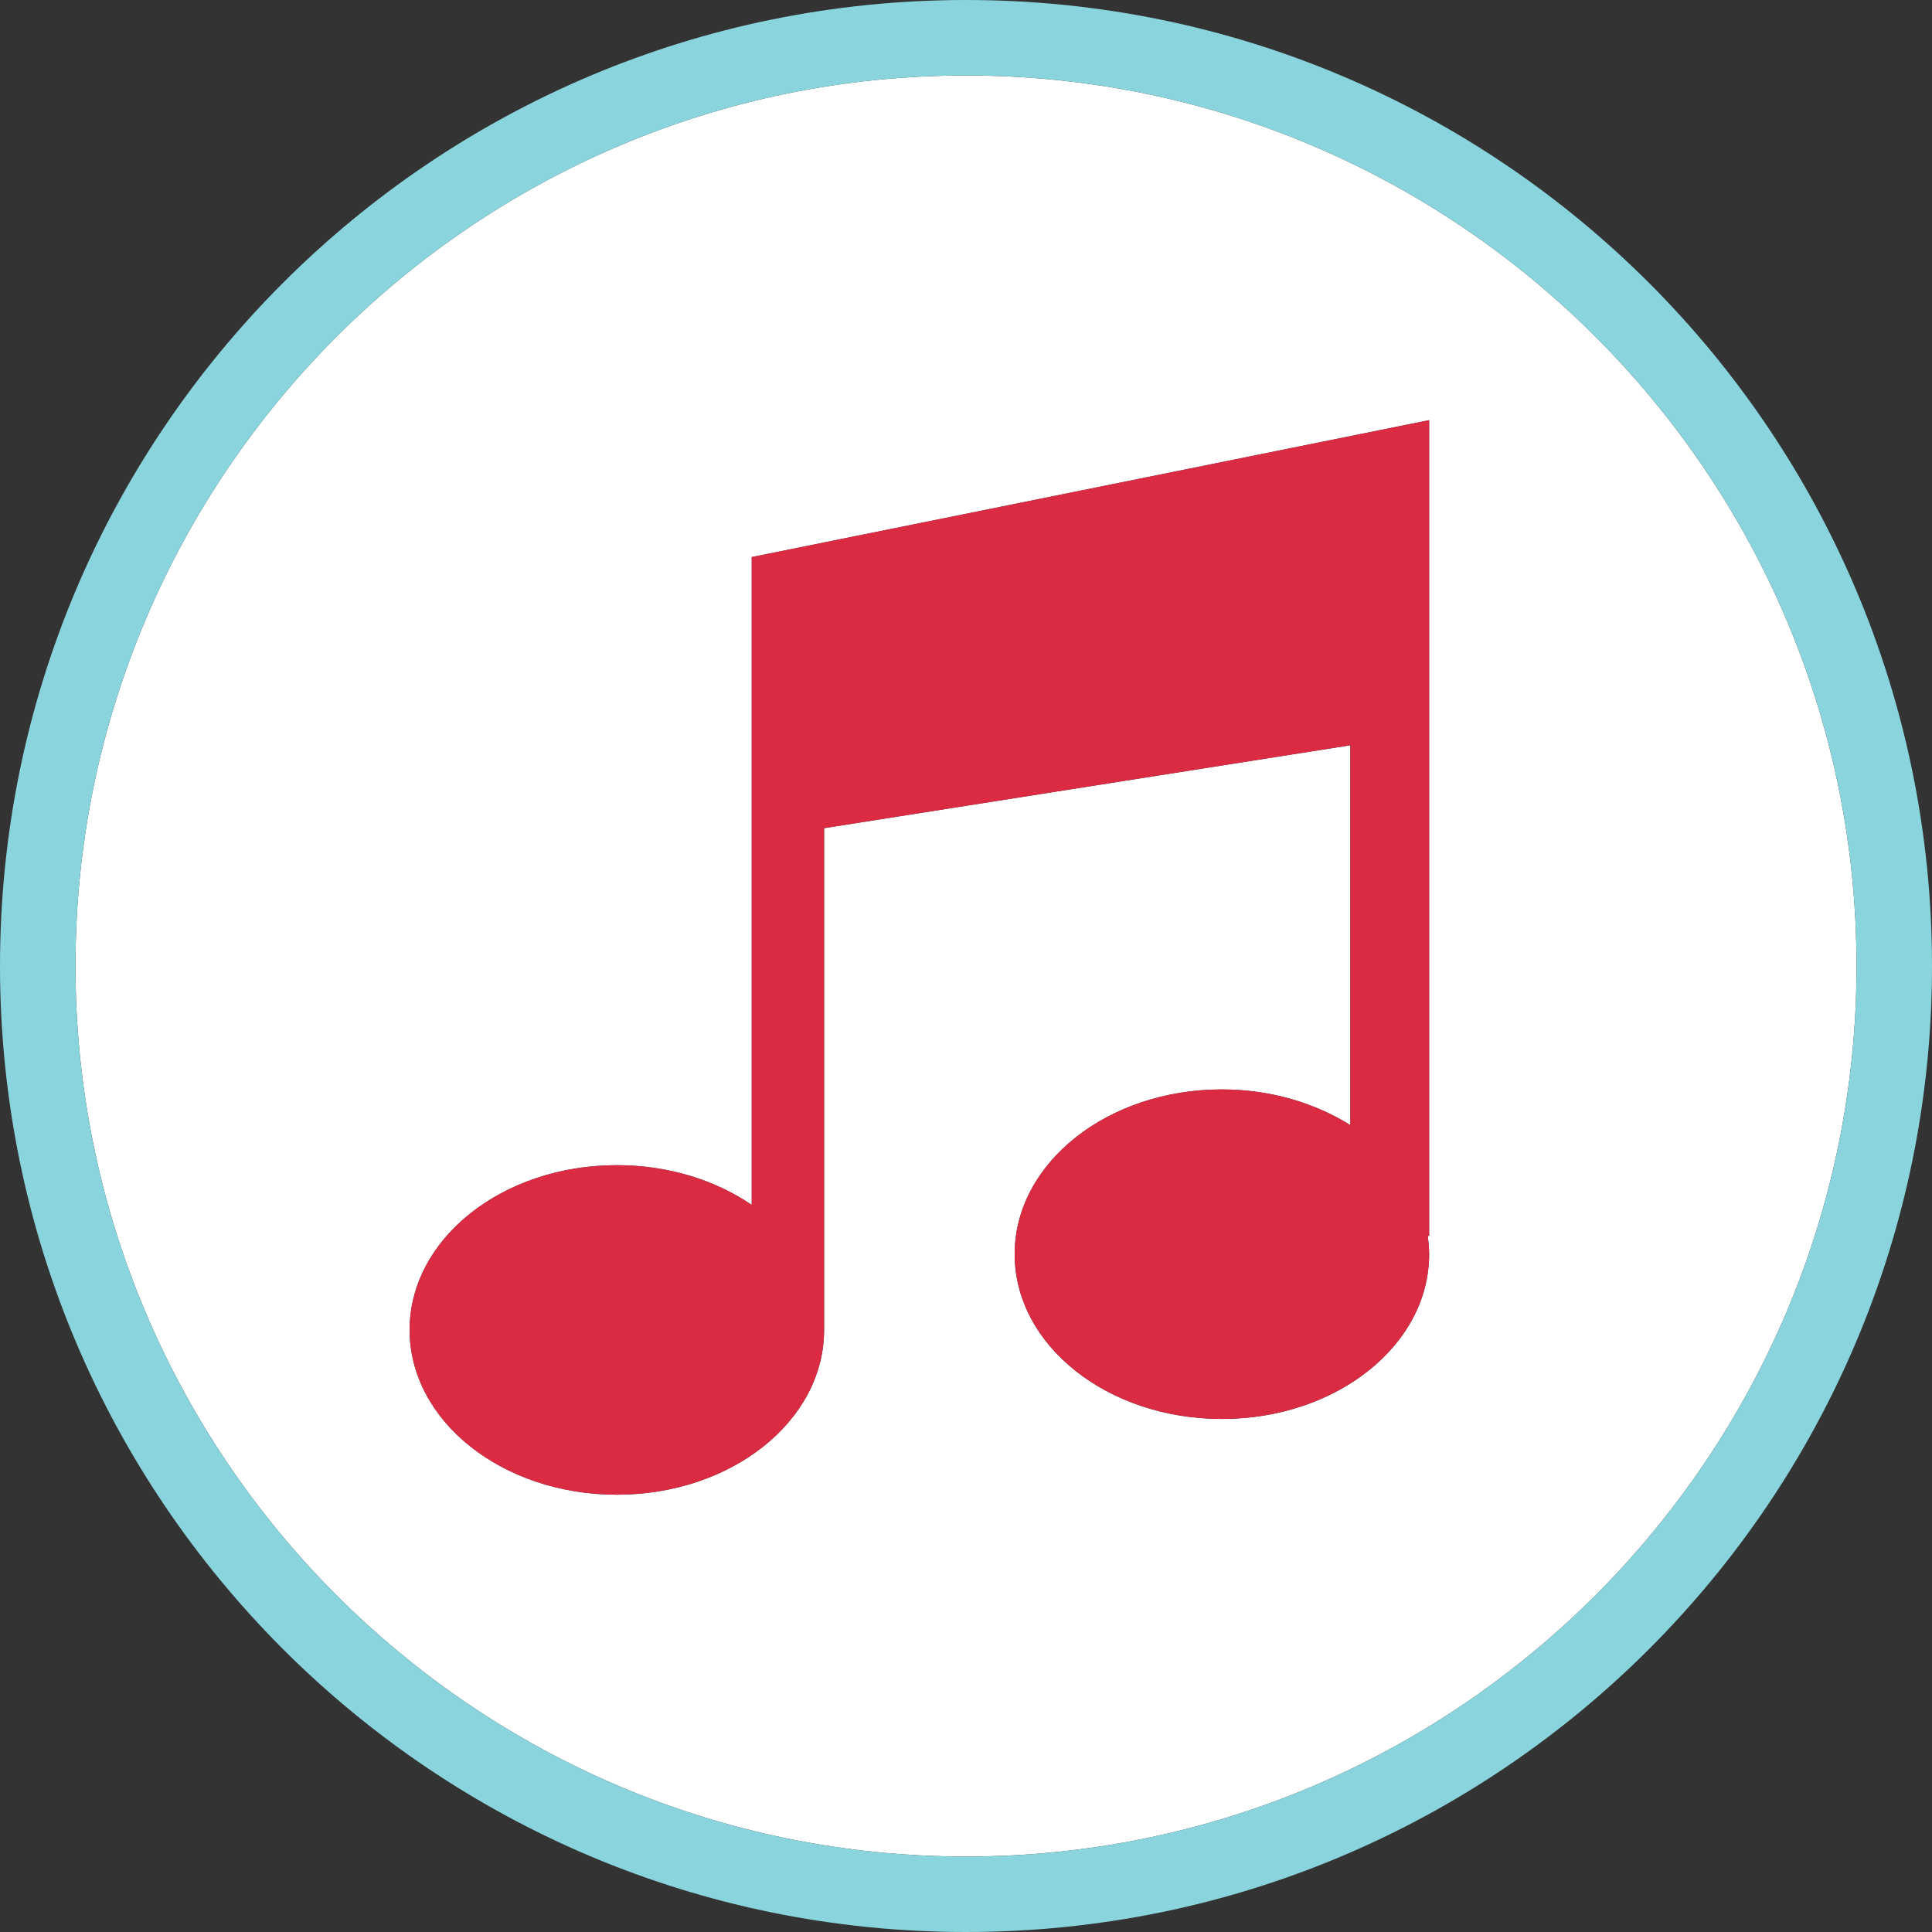
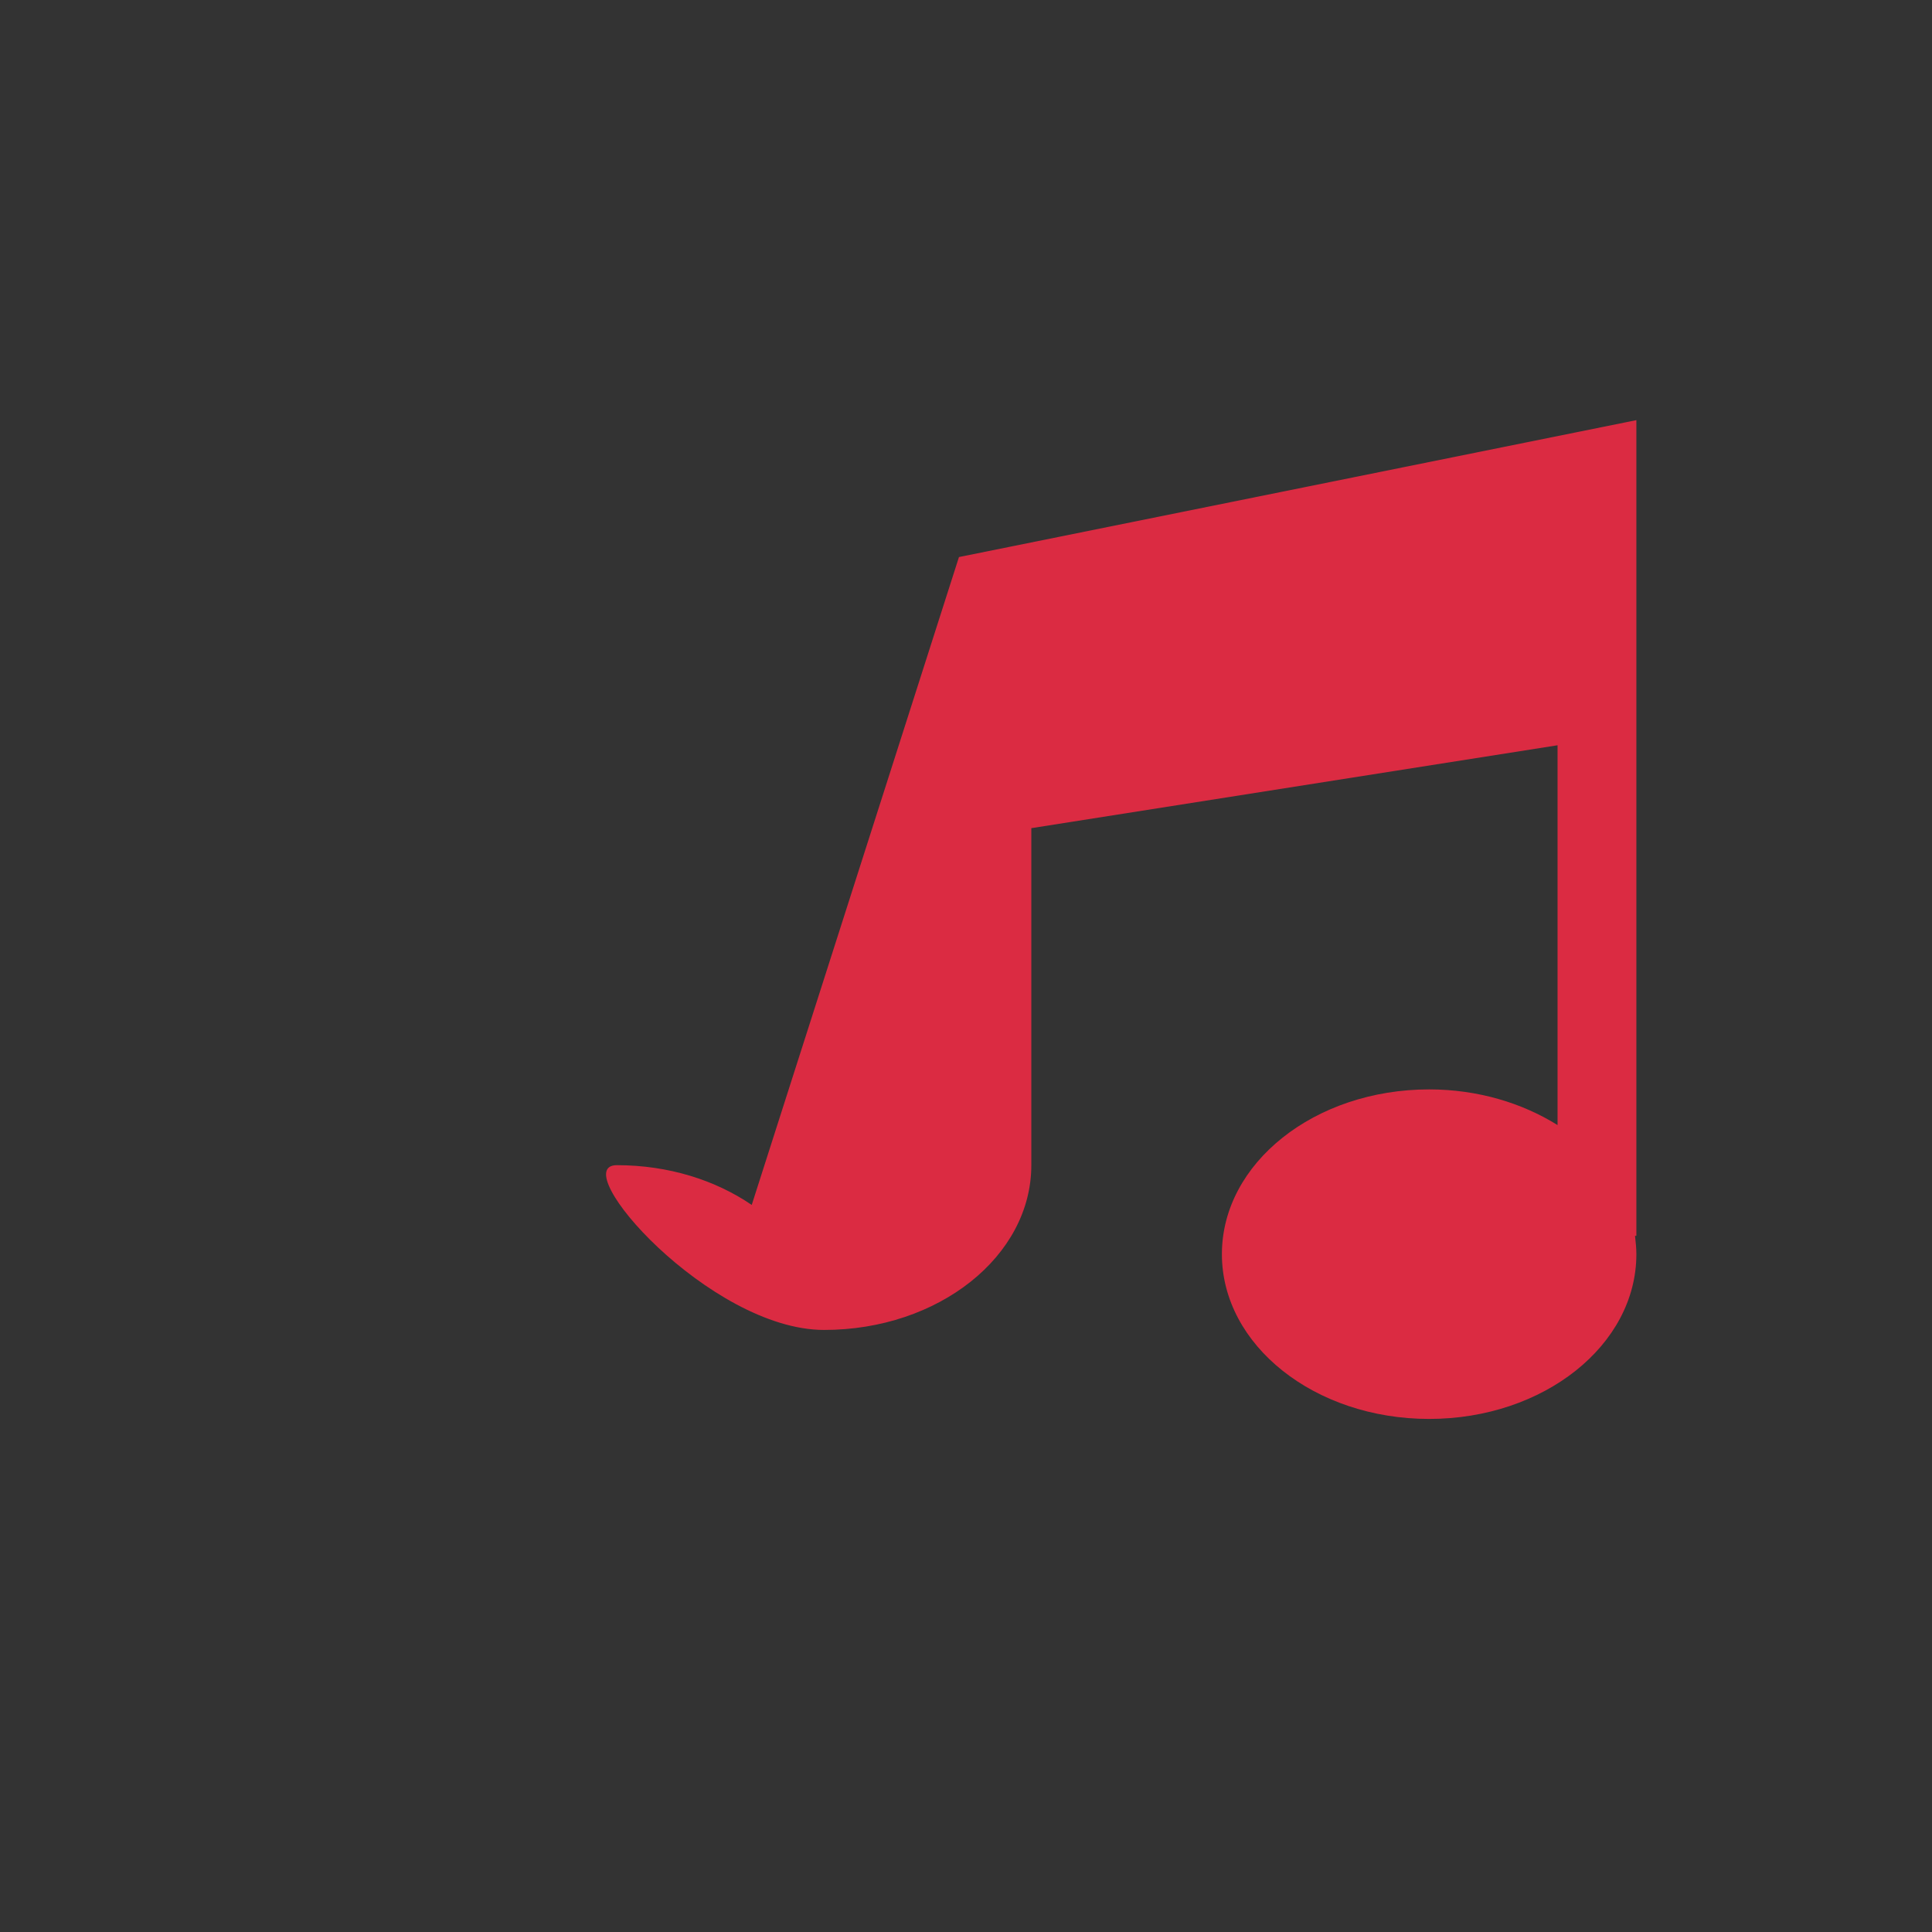
<svg xmlns="http://www.w3.org/2000/svg" height="800px" width="800px" version="1.1" id="Layer_1" viewBox="0 0 512 512" xml:space="preserve">
  <rect x="0" y="0" width="512" height="512" fill="#333333" stroke="none" />
-   <path style="fill:#FFFFFF;" d="M256,20C125.872,20,20,125.872,20,256s105.872,236,236,236s236-105.872,236-236S386.128,20,256,20z   M378.736,327.512h-0.36c0.184,1.528,0.36,3.24,0.36,4.864c0,24.128-24.576,43.664-54.92,43.664s-54.92-19.536-54.92-43.664  s24.576-43.664,54.92-43.664c12.872,0,24.672,3.6,34.032,9.456V197.504l-139.456,21.968v132.976  c0,24.128-24.576,43.664-54.92,43.664s-54.92-19.536-54.92-43.664s24.576-43.664,54.92-43.664c13.688,0,26.112,3.96,35.744,10.536  V147.632l179.52-36.28L378.736,327.512L378.736,327.512z" />
-   <path style="fill:#8AD5DD;" d="M256,0C114.616,0,0,114.616,0,256s114.616,256,256,256s256-114.616,256-256S397.384,0,256,0z   M256,492C125.872,492,20,386.128,20,256S125.872,20,256,20s236,105.872,236,236S386.128,492,256,492z" />
-   <path style="fill:#DB2B42;" d="M199.216,319.32c-9.632-6.576-22.056-10.536-35.744-10.536c-30.344,0-54.92,19.536-54.92,43.664  s24.576,43.664,54.92,43.664s54.92-19.536,54.92-43.664V219.472l139.456-21.968V298.16c-9.36-5.856-21.16-9.456-34.032-9.456  c-30.344,0-54.92,19.536-54.92,43.664s24.576,43.664,54.92,43.664s54.92-19.536,54.92-43.664c0-1.624-0.184-3.328-0.36-4.864h0.36  v-216.16l-179.52,36.28L199.216,319.32L199.216,319.32z" />
+   <path style="fill:#DB2B42;" d="M199.216,319.32c-9.632-6.576-22.056-10.536-35.744-10.536s24.576,43.664,54.92,43.664s54.92-19.536,54.92-43.664V219.472l139.456-21.968V298.16c-9.36-5.856-21.16-9.456-34.032-9.456  c-30.344,0-54.92,19.536-54.92,43.664s24.576,43.664,54.92,43.664s54.92-19.536,54.92-43.664c0-1.624-0.184-3.328-0.36-4.864h0.36  v-216.16l-179.52,36.28L199.216,319.32L199.216,319.32z" />
</svg>